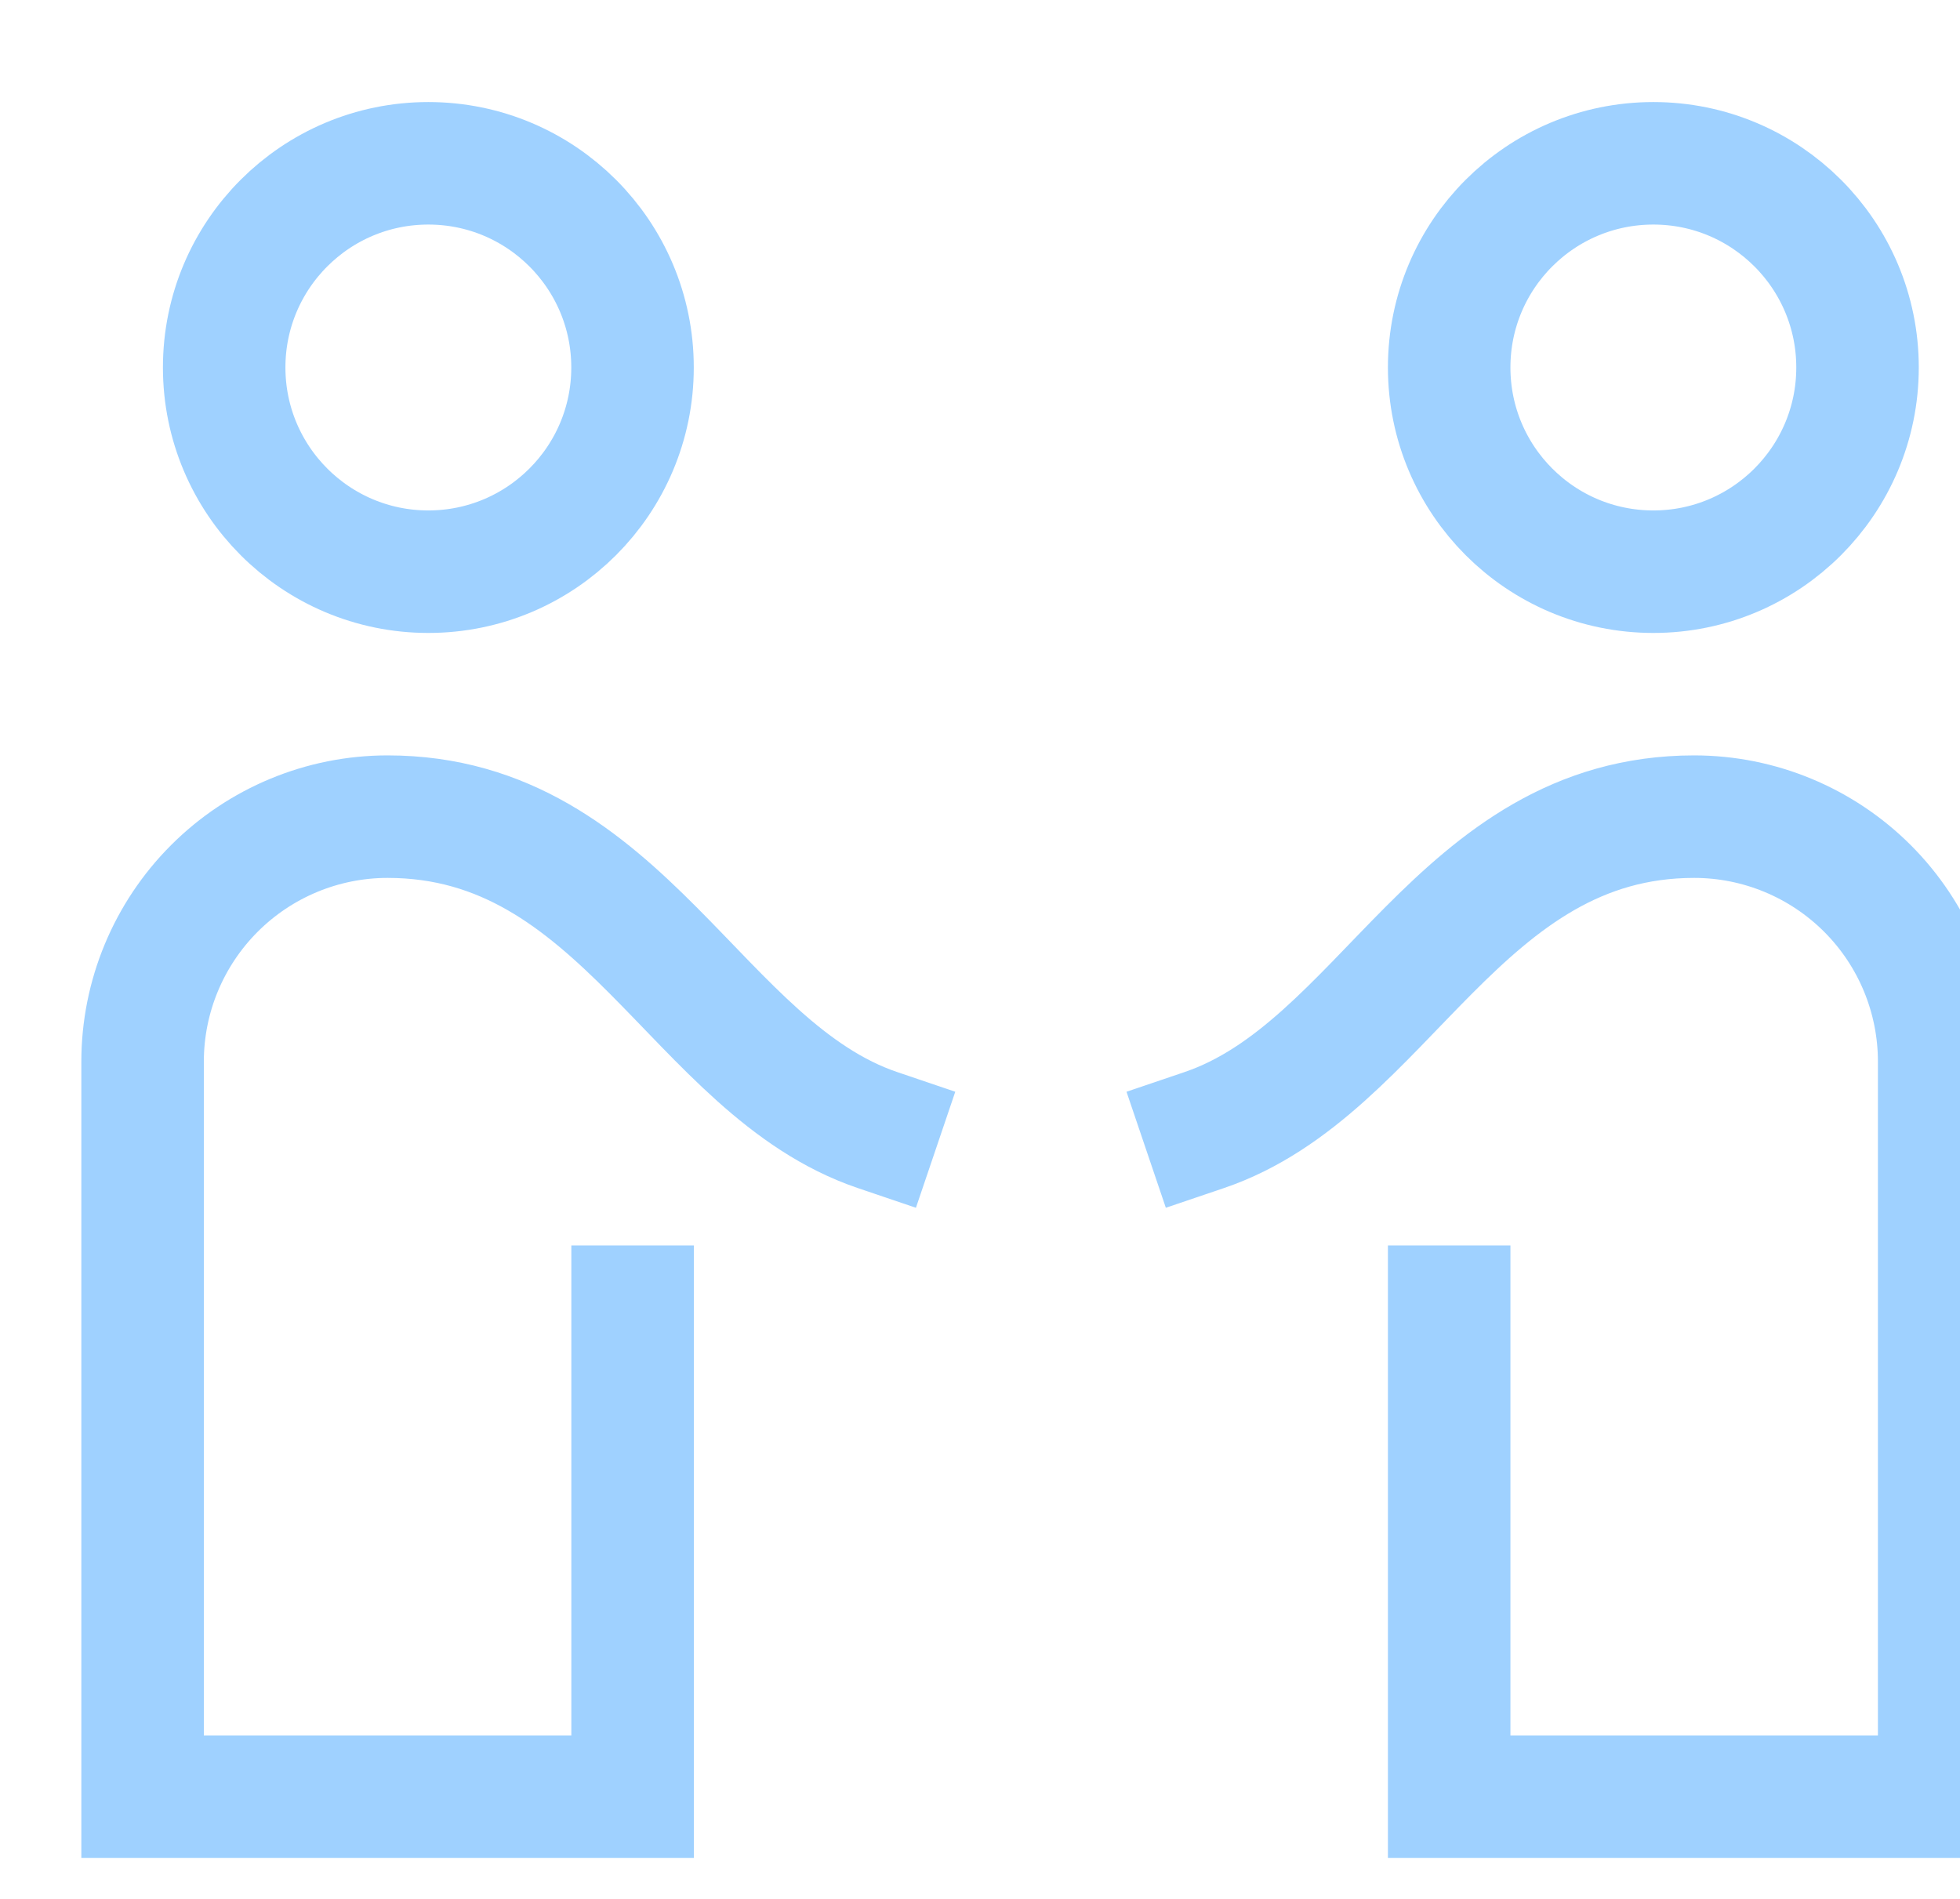
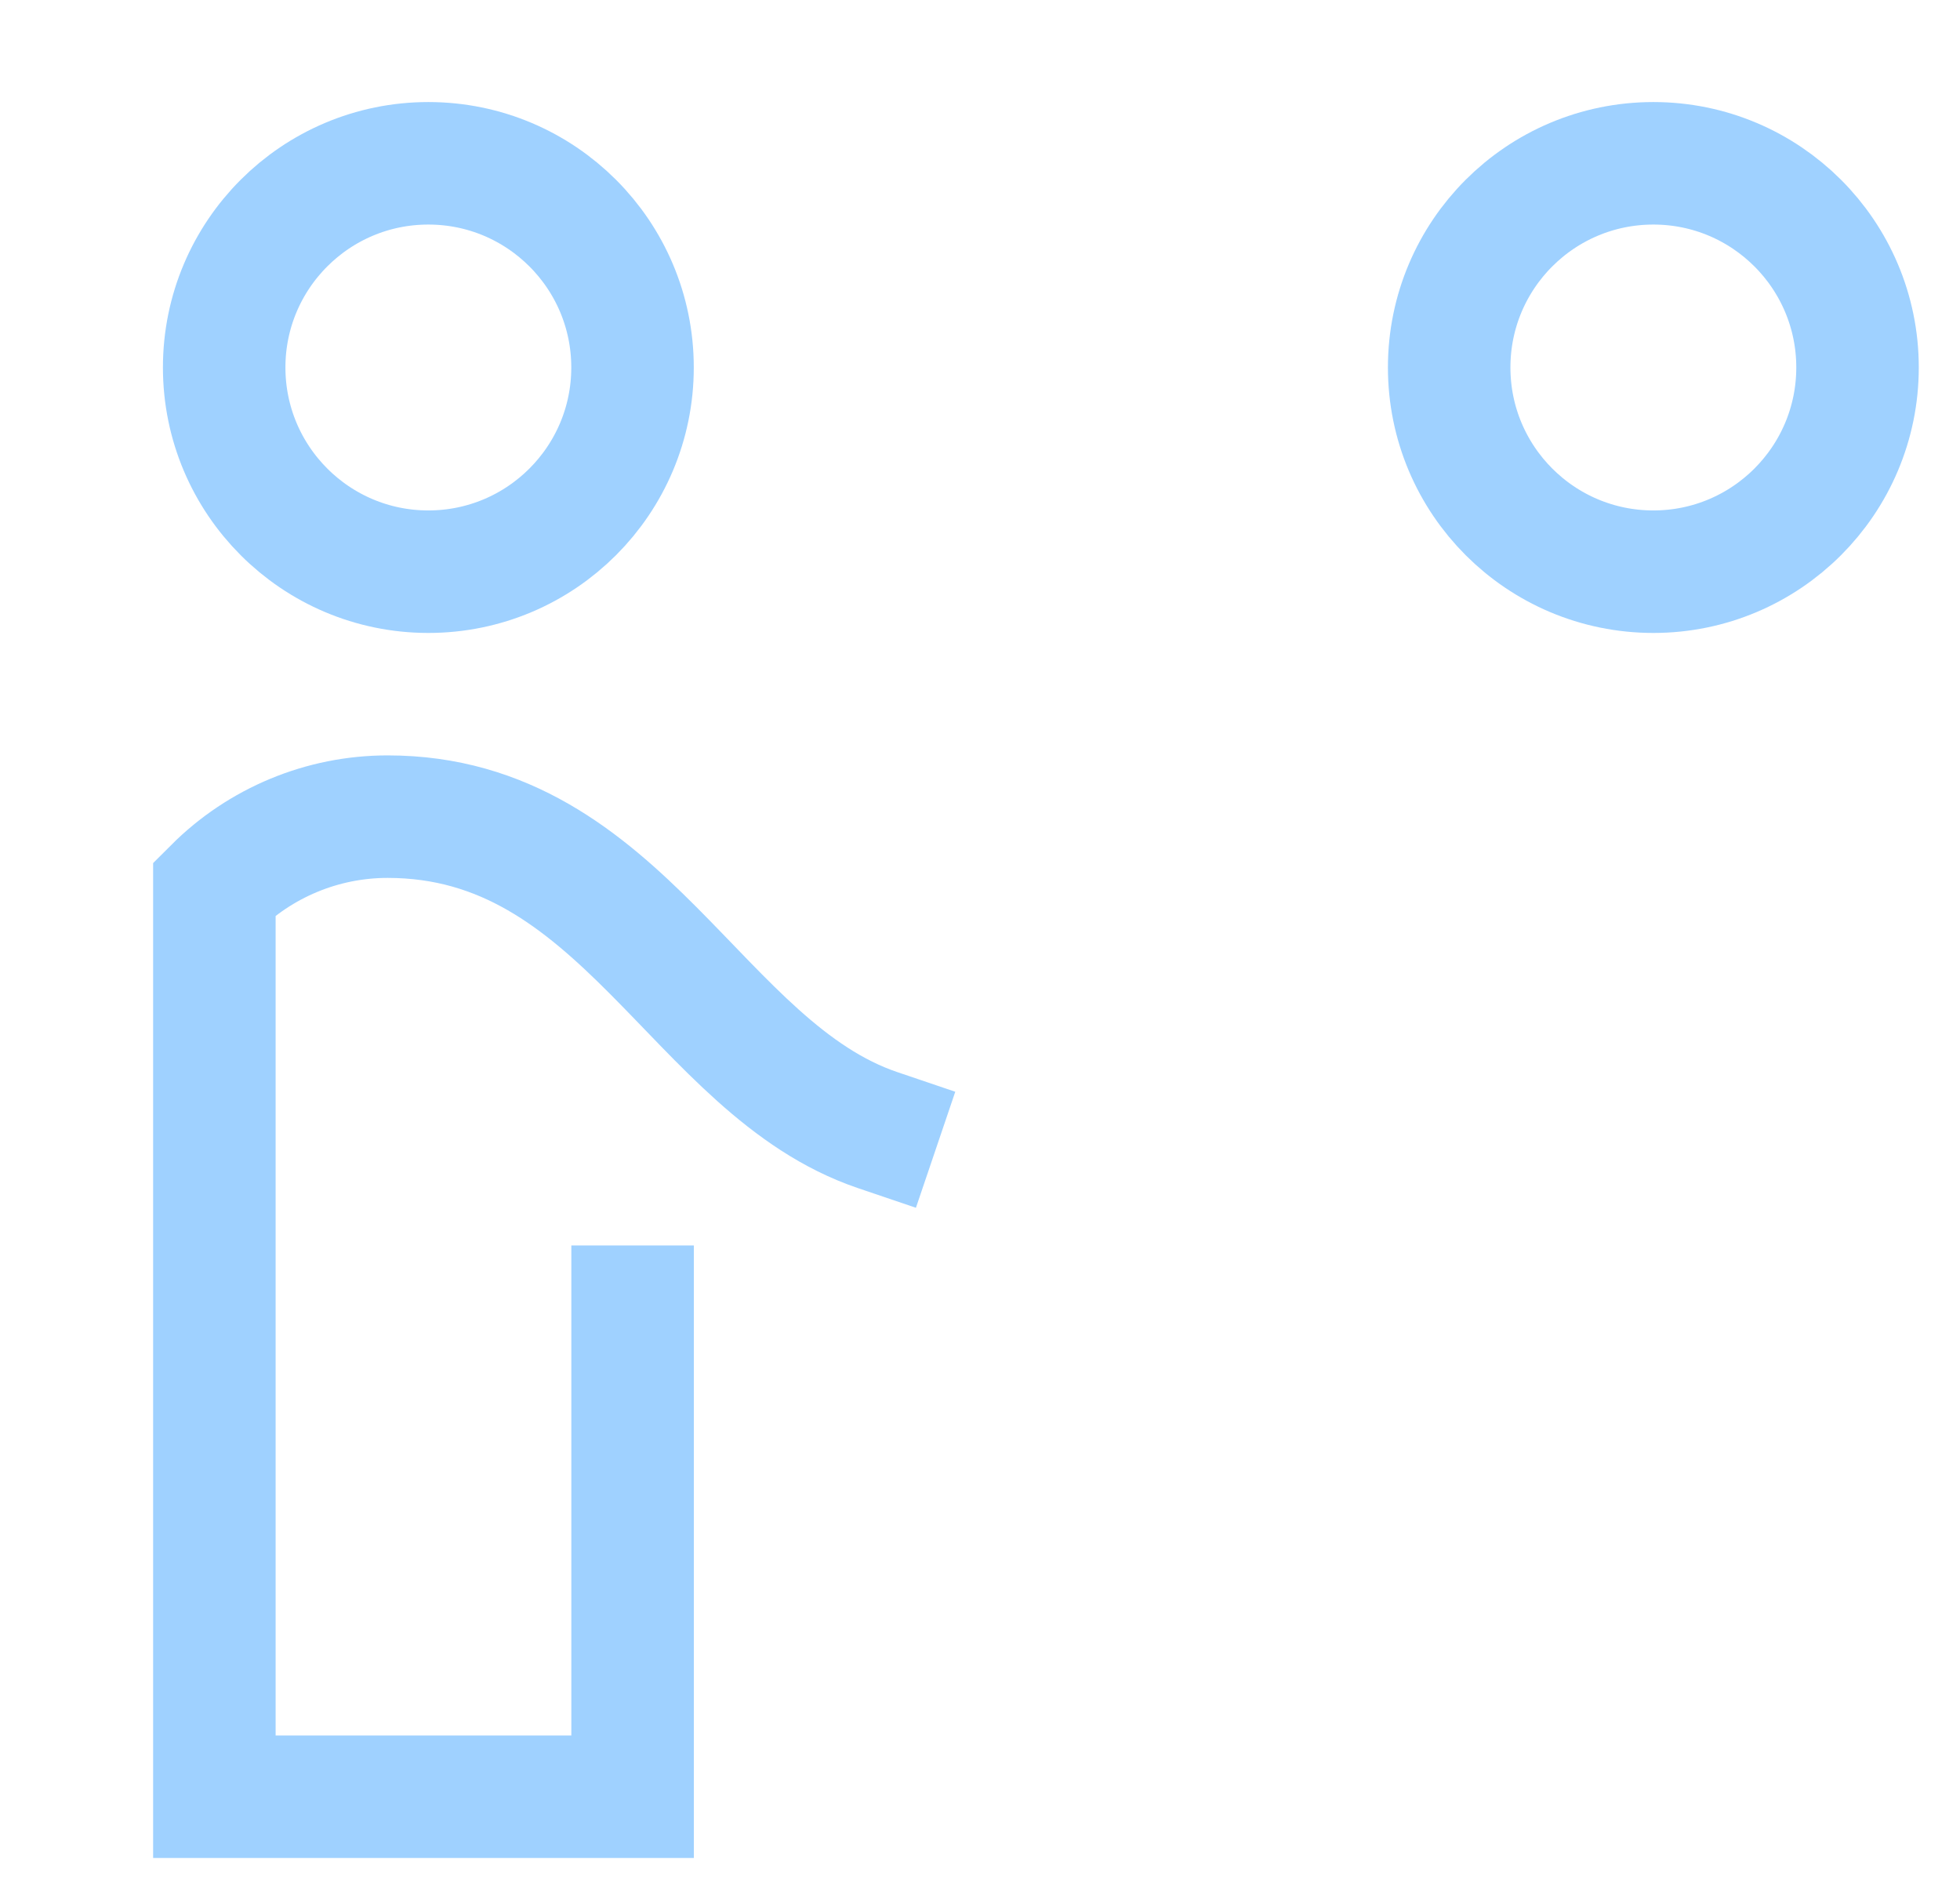
<svg xmlns="http://www.w3.org/2000/svg" width="32" height="31" viewBox="0 0 32 31" fill="none">
  <g id="privacy-policy 1" clip-path="url(#clip0_349_15518)">
    <g id="Group">
      <path id="Vector" d="M6.993 9.333C8.834 9.333 10.327 7.84 10.327 5.999C10.327 4.158 8.834 2.666 6.993 2.666C5.153 2.666 3.66 4.158 3.66 5.999C3.66 7.84 5.153 9.333 6.993 9.333Z" stroke="#9FD1FF" stroke-width="2" stroke-miterlimit="10" />
      <path id="Vector_2" d="M26.994 9.333C28.834 9.333 30.327 7.84 30.327 5.999C30.327 4.158 28.834 2.666 26.994 2.666C25.152 2.666 23.66 4.158 23.66 5.999C23.66 7.84 25.152 9.333 26.994 9.333Z" stroke="#9FD1FF" stroke-width="2" stroke-miterlimit="10" />
-       <path id="Vector_3" d="M14.328 18.449C11.379 17.449 10.172 13.332 6.328 13.332C5.267 13.332 4.25 13.754 3.5 14.504C2.75 15.254 2.328 16.271 2.328 17.332V29.332H10.328V21.332" stroke="#9FD1FF" stroke-width="2" stroke-miterlimit="10" stroke-linecap="square" />
-       <path id="Vector_4" d="M19.66 18.449C22.61 17.449 23.816 13.332 27.66 13.332C28.721 13.332 29.738 13.754 30.489 14.504C31.239 15.254 31.66 16.271 31.66 17.332V29.332H23.66V21.332" stroke="#9FD1FF" stroke-width="2" stroke-miterlimit="10" stroke-linecap="square" />
+       <path id="Vector_3" d="M14.328 18.449C11.379 17.449 10.172 13.332 6.328 13.332C5.267 13.332 4.25 13.754 3.5 14.504V29.332H10.328V21.332" stroke="#9FD1FF" stroke-width="2" stroke-miterlimit="10" stroke-linecap="square" />
    </g>
  </g>
  <defs>
    <clipPath id="clip0_349_15518">
      <rect width="32" height="32" fill="white" transform="translate(0.996)" />
    </clipPath>
  </defs>
</svg>